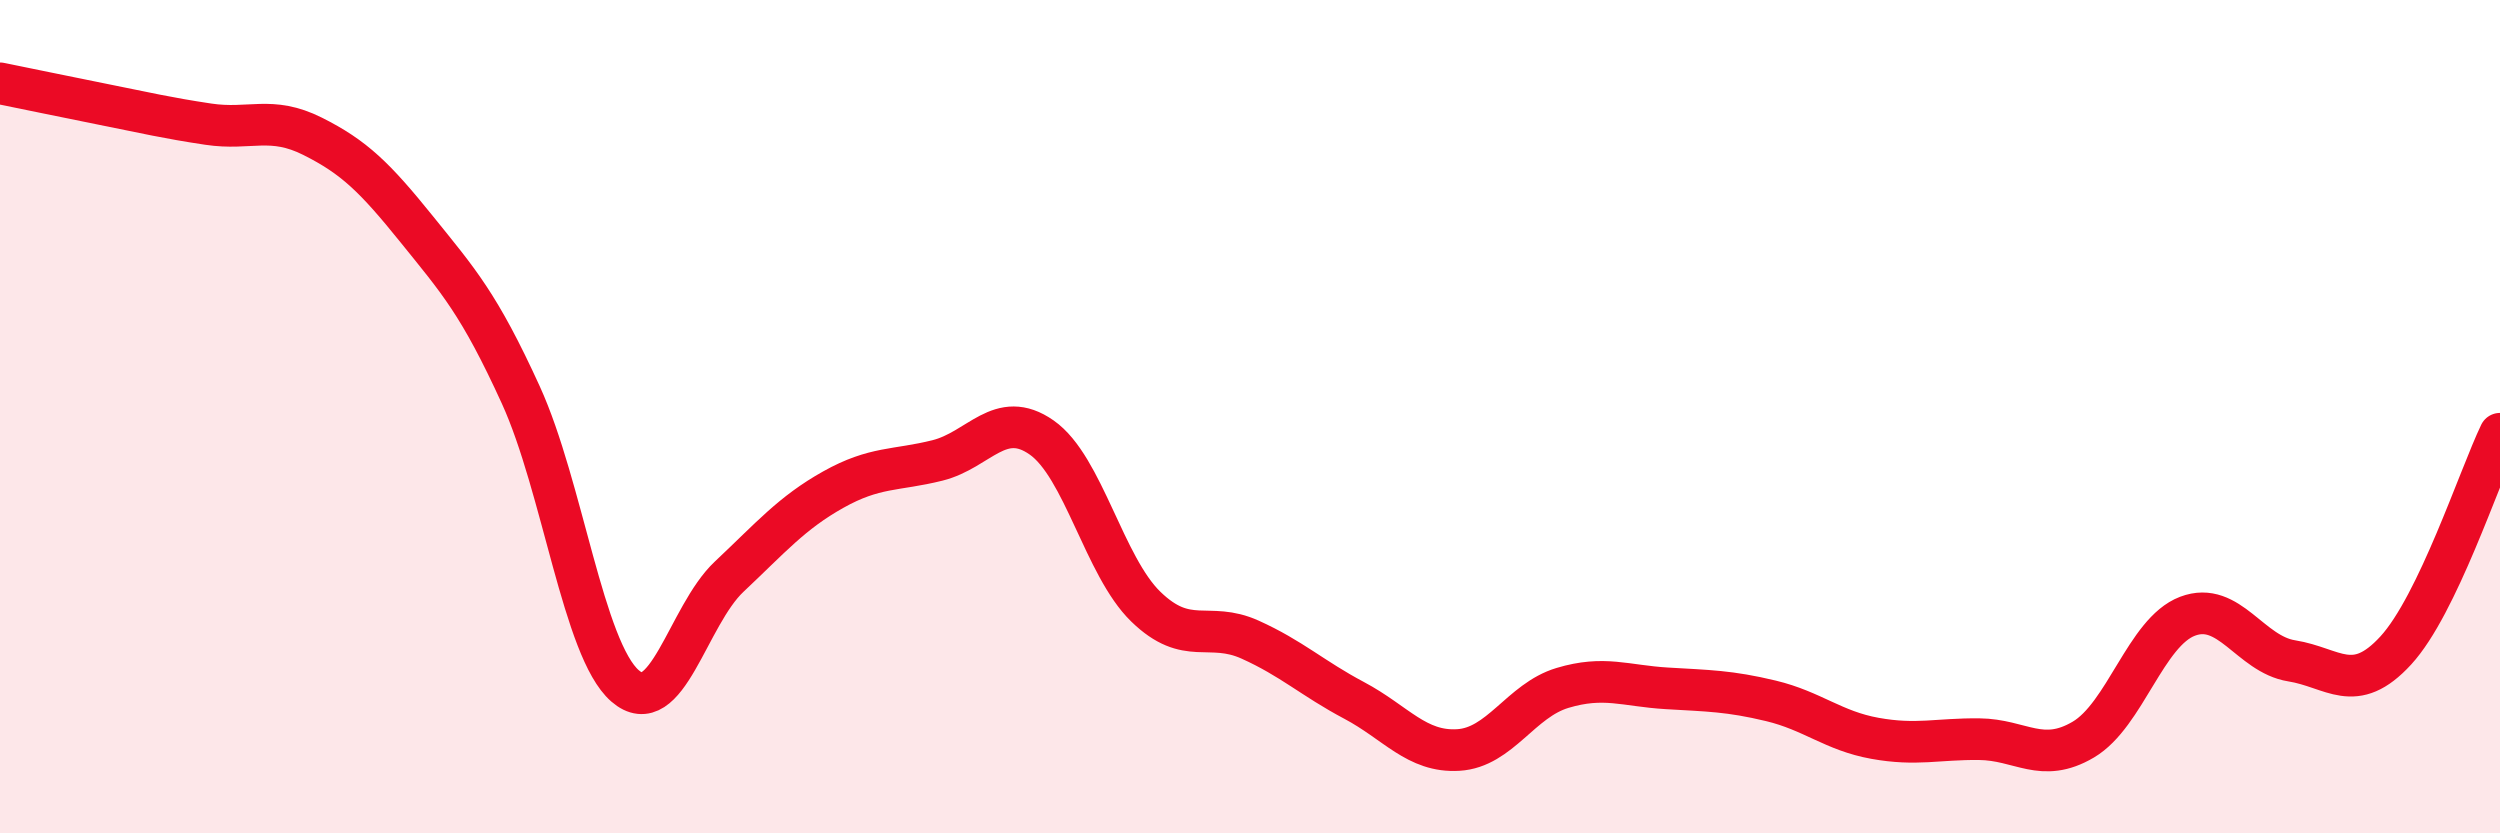
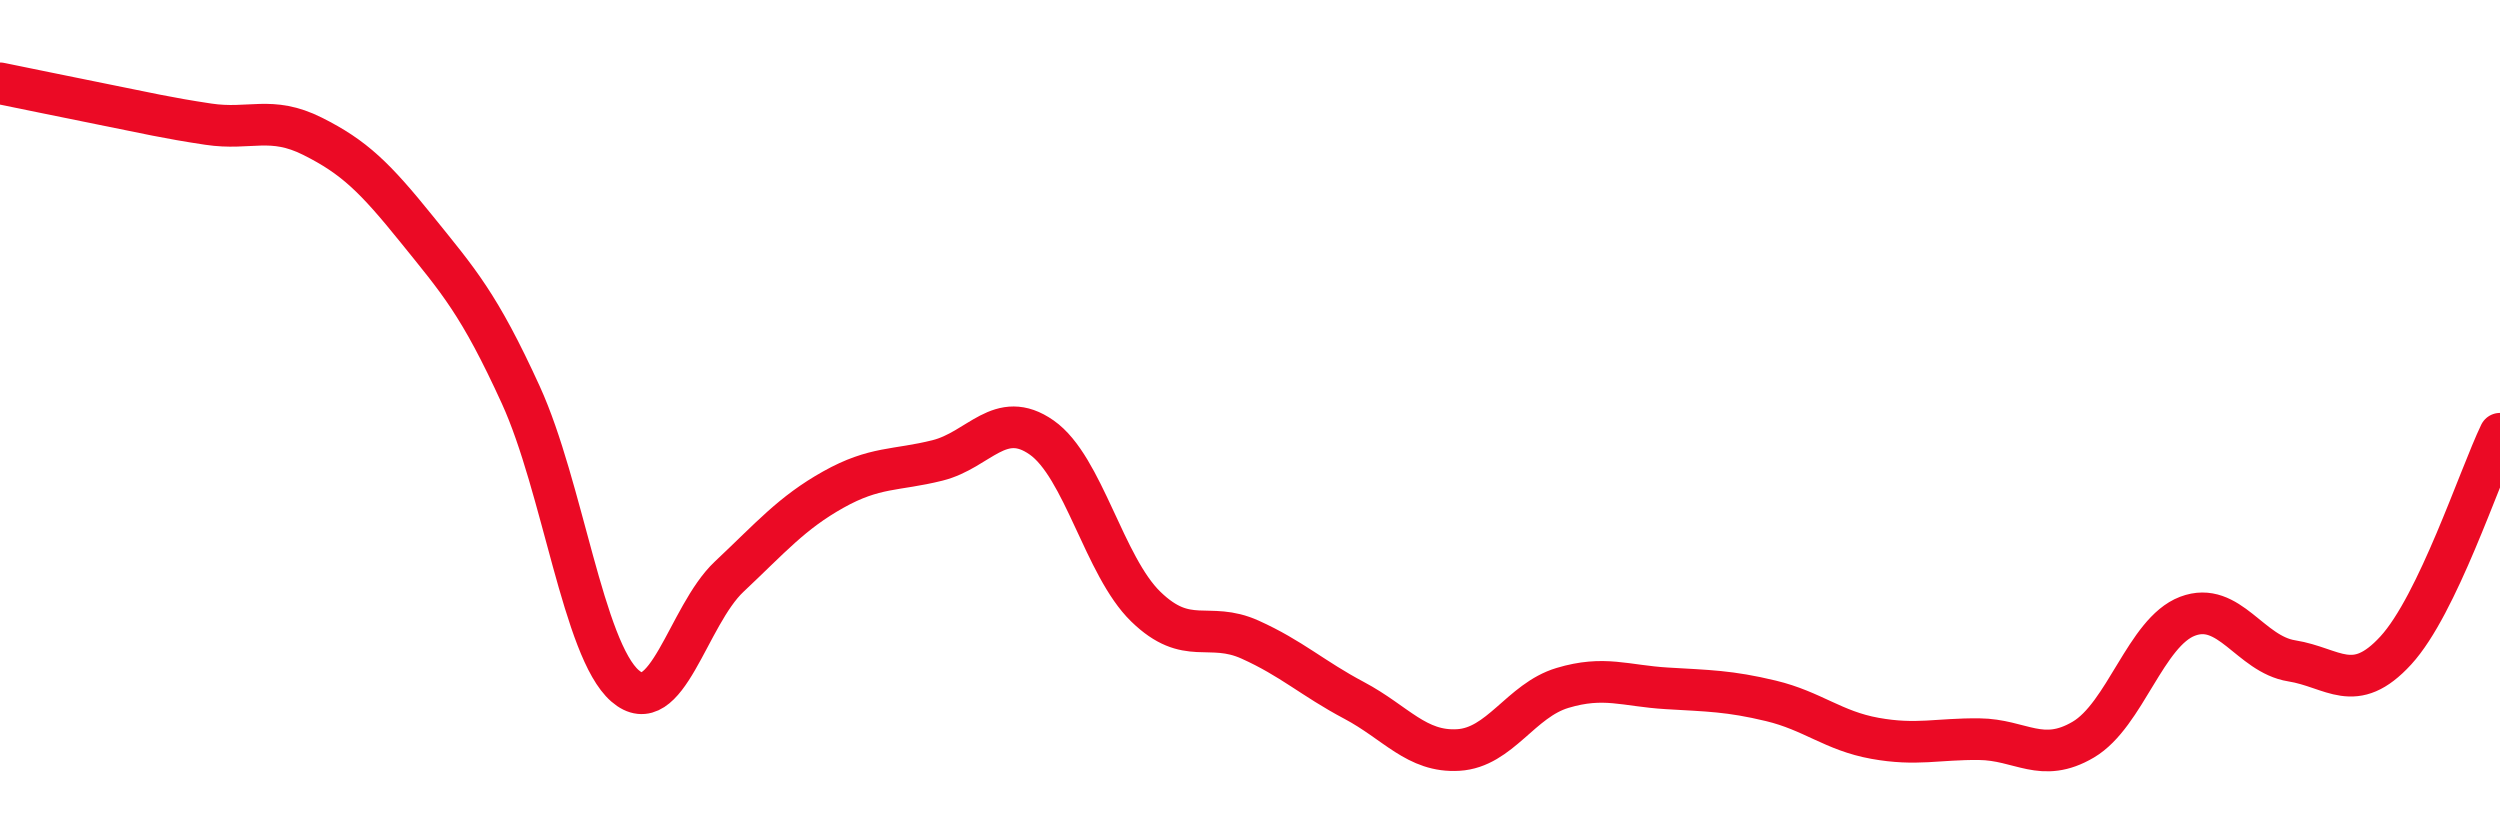
<svg xmlns="http://www.w3.org/2000/svg" width="60" height="20" viewBox="0 0 60 20">
-   <path d="M 0,2 C 0.5,2.1 1.5,2.31 2.5,2.51 C 3.5,2.71 4,2.83 5,2.98 C 6,3.13 6.5,2.77 7.5,3.27 C 8.5,3.77 9,4.26 10,5.5 C 11,6.74 11.5,7.29 12.5,9.48 C 13.5,11.67 14,15.59 15,16.46 C 16,17.33 16.5,14.78 17.5,13.84 C 18.5,12.9 19,12.31 20,11.75 C 21,11.19 21.5,11.3 22.5,11.05 C 23.5,10.8 24,9.8 25,10.5 C 26,11.2 26.5,13.59 27.5,14.56 C 28.5,15.53 29,14.9 30,15.35 C 31,15.8 31.5,16.28 32.5,16.81 C 33.5,17.34 34,18.06 35,18 C 36,17.94 36.5,16.81 37.5,16.51 C 38.5,16.21 39,16.46 40,16.52 C 41,16.58 41.5,16.58 42.5,16.82 C 43.5,17.06 44,17.54 45,17.72 C 46,17.9 46.5,17.73 47.5,17.74 C 48.5,17.75 49,18.34 50,17.75 C 51,17.16 51.5,15.17 52.5,14.79 C 53.5,14.41 54,15.7 55,15.86 C 56,16.02 56.5,16.7 57.5,15.61 C 58.5,14.52 59.5,11.45 60,10.41L60 20L0 20Z" fill="#EB0A25" opacity="0.1" stroke-linecap="round" stroke-linejoin="round" />
  <path d="M 0,2 C 0.5,2.1 1.5,2.31 2.5,2.51 C 3.5,2.71 4,2.83 5,2.98 C 6,3.13 6.5,2.77 7.5,3.27 C 8.5,3.77 9,4.26 10,5.5 C 11,6.74 11.5,7.29 12.5,9.48 C 13.5,11.67 14,15.59 15,16.46 C 16,17.33 16.5,14.78 17.5,13.84 C 18.5,12.9 19,12.31 20,11.75 C 21,11.19 21.5,11.3 22.5,11.05 C 23.5,10.8 24,9.8 25,10.5 C 26,11.2 26.5,13.59 27.5,14.56 C 28.5,15.53 29,14.9 30,15.35 C 31,15.8 31.5,16.28 32.5,16.81 C 33.5,17.34 34,18.06 35,18 C 36,17.94 36.5,16.81 37.5,16.51 C 38.5,16.21 39,16.46 40,16.52 C 41,16.58 41.5,16.58 42.5,16.82 C 43.5,17.06 44,17.54 45,17.72 C 46,17.9 46.5,17.73 47.5,17.74 C 48.5,17.75 49,18.34 50,17.75 C 51,17.16 51.5,15.17 52.5,14.79 C 53.5,14.41 54,15.7 55,15.86 C 56,16.02 56.5,16.7 57.5,15.61 C 58.5,14.52 59.5,11.45 60,10.41" stroke="#EB0A25" stroke-width="1" fill="none" stroke-linecap="round" stroke-linejoin="round" />
</svg>